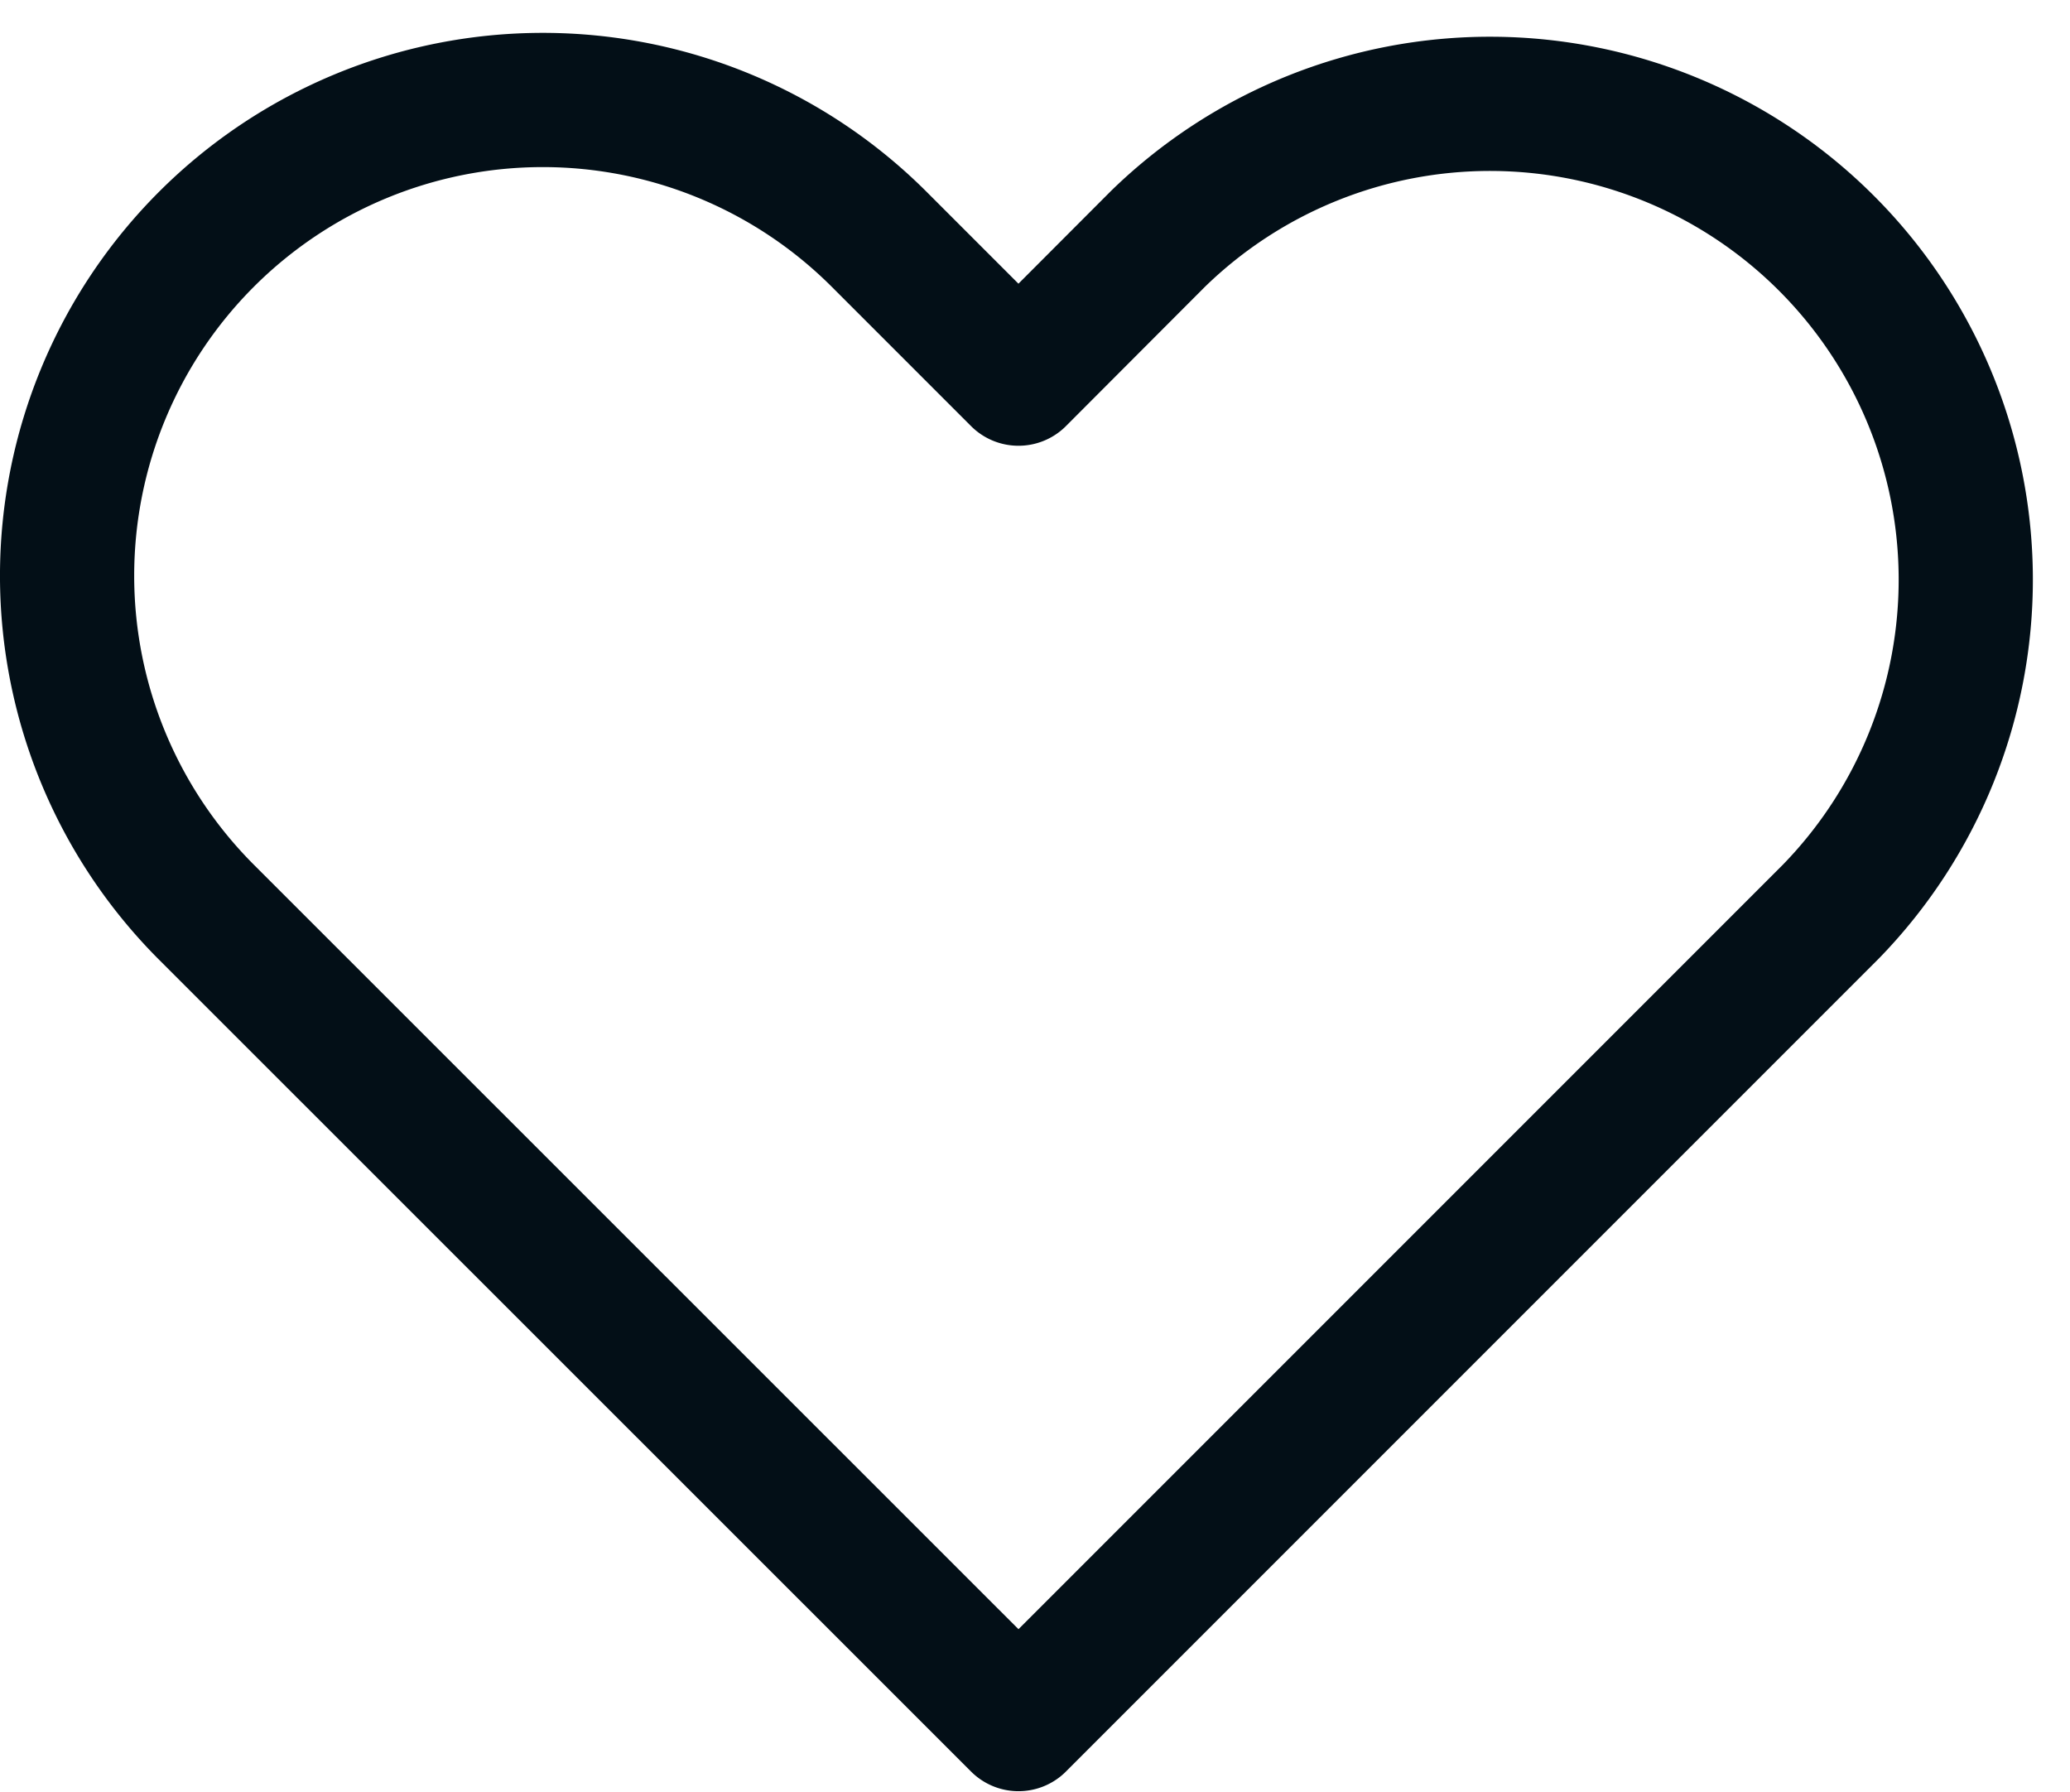
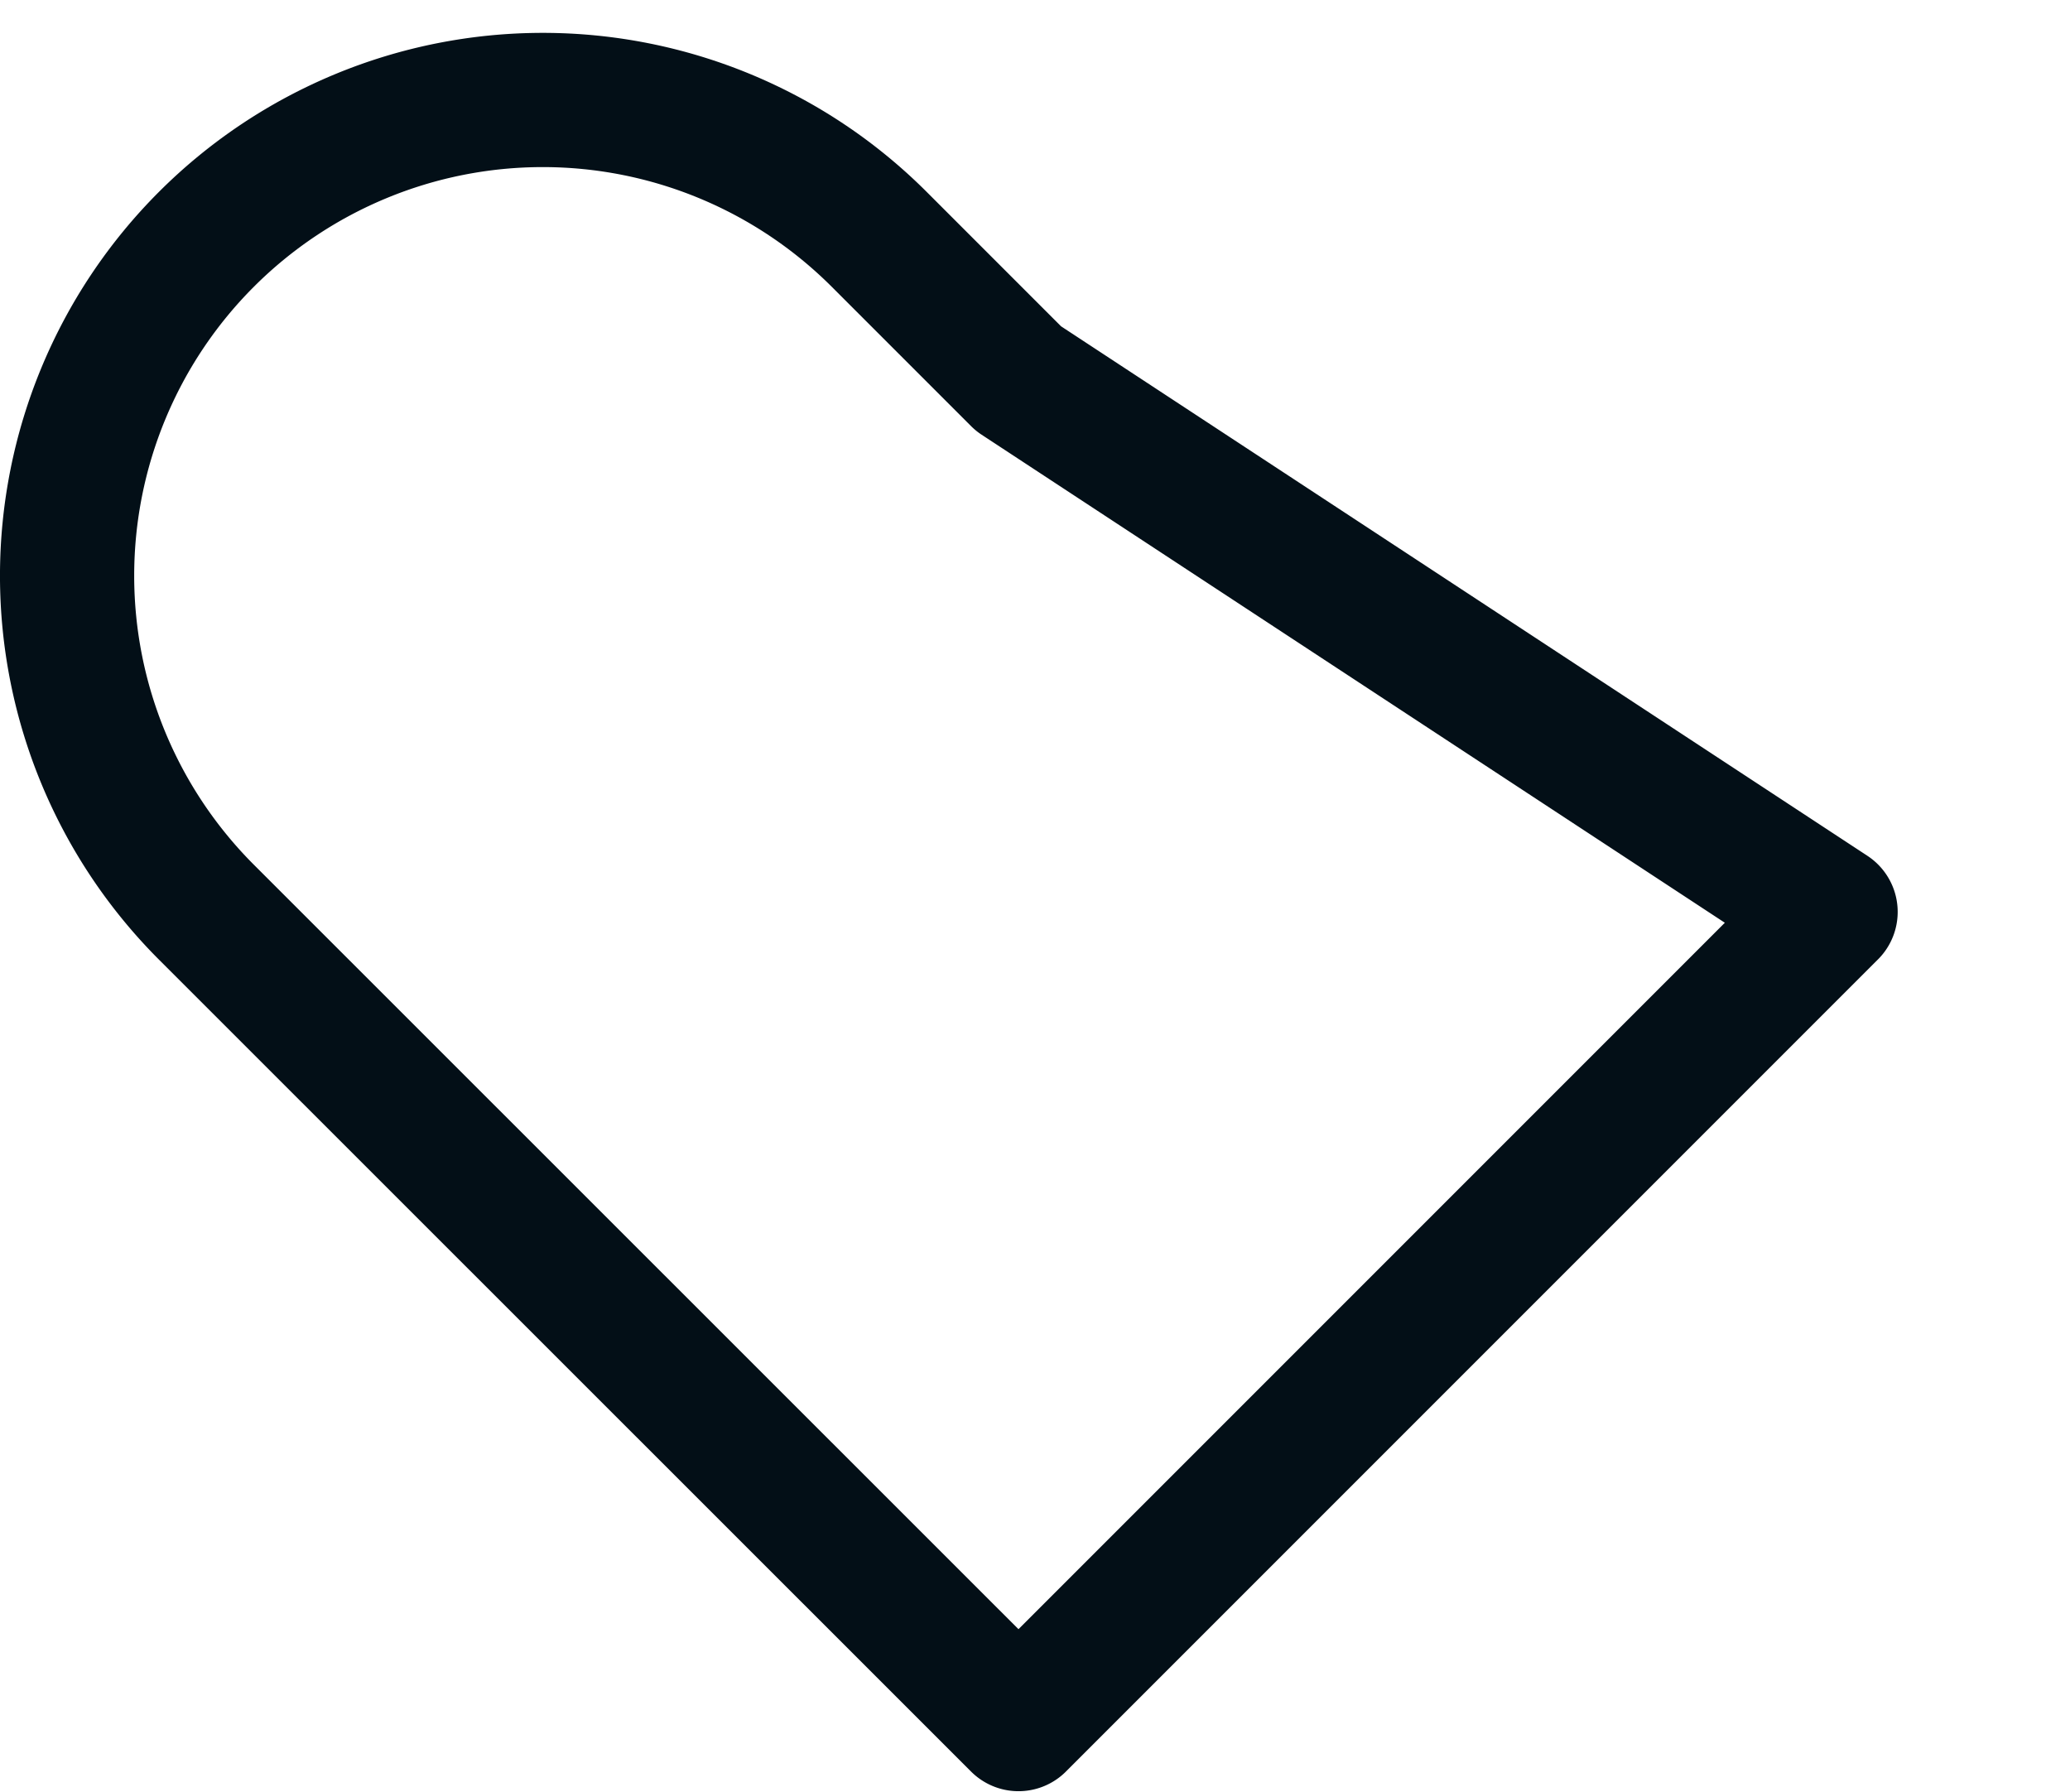
<svg xmlns="http://www.w3.org/2000/svg" width="15.424" height="13.348" viewBox="0 0 15.424 13.348">
-   <path id="Path_11699" data-name="Path 11699" d="M4.038,6.038a3.545,3.545,0,0,0,0,5.013L10.089,17.1l6.051-6.051a3.545,3.545,0,0,0-5.013-5.013L10.089,7.076,9.051,6.038a3.545,3.545,0,0,0-5.013,0Z" transform="translate(-2.5 -4.255)" fill="none" stroke="#030f17" stroke-linecap="round" stroke-linejoin="round" stroke-width="1" />
+   <path id="Path_11699" data-name="Path 11699" d="M4.038,6.038a3.545,3.545,0,0,0,0,5.013L10.089,17.1l6.051-6.051L10.089,7.076,9.051,6.038a3.545,3.545,0,0,0-5.013,0Z" transform="translate(-2.5 -4.255)" fill="none" stroke="#030f17" stroke-linecap="round" stroke-linejoin="round" stroke-width="1" />
</svg>